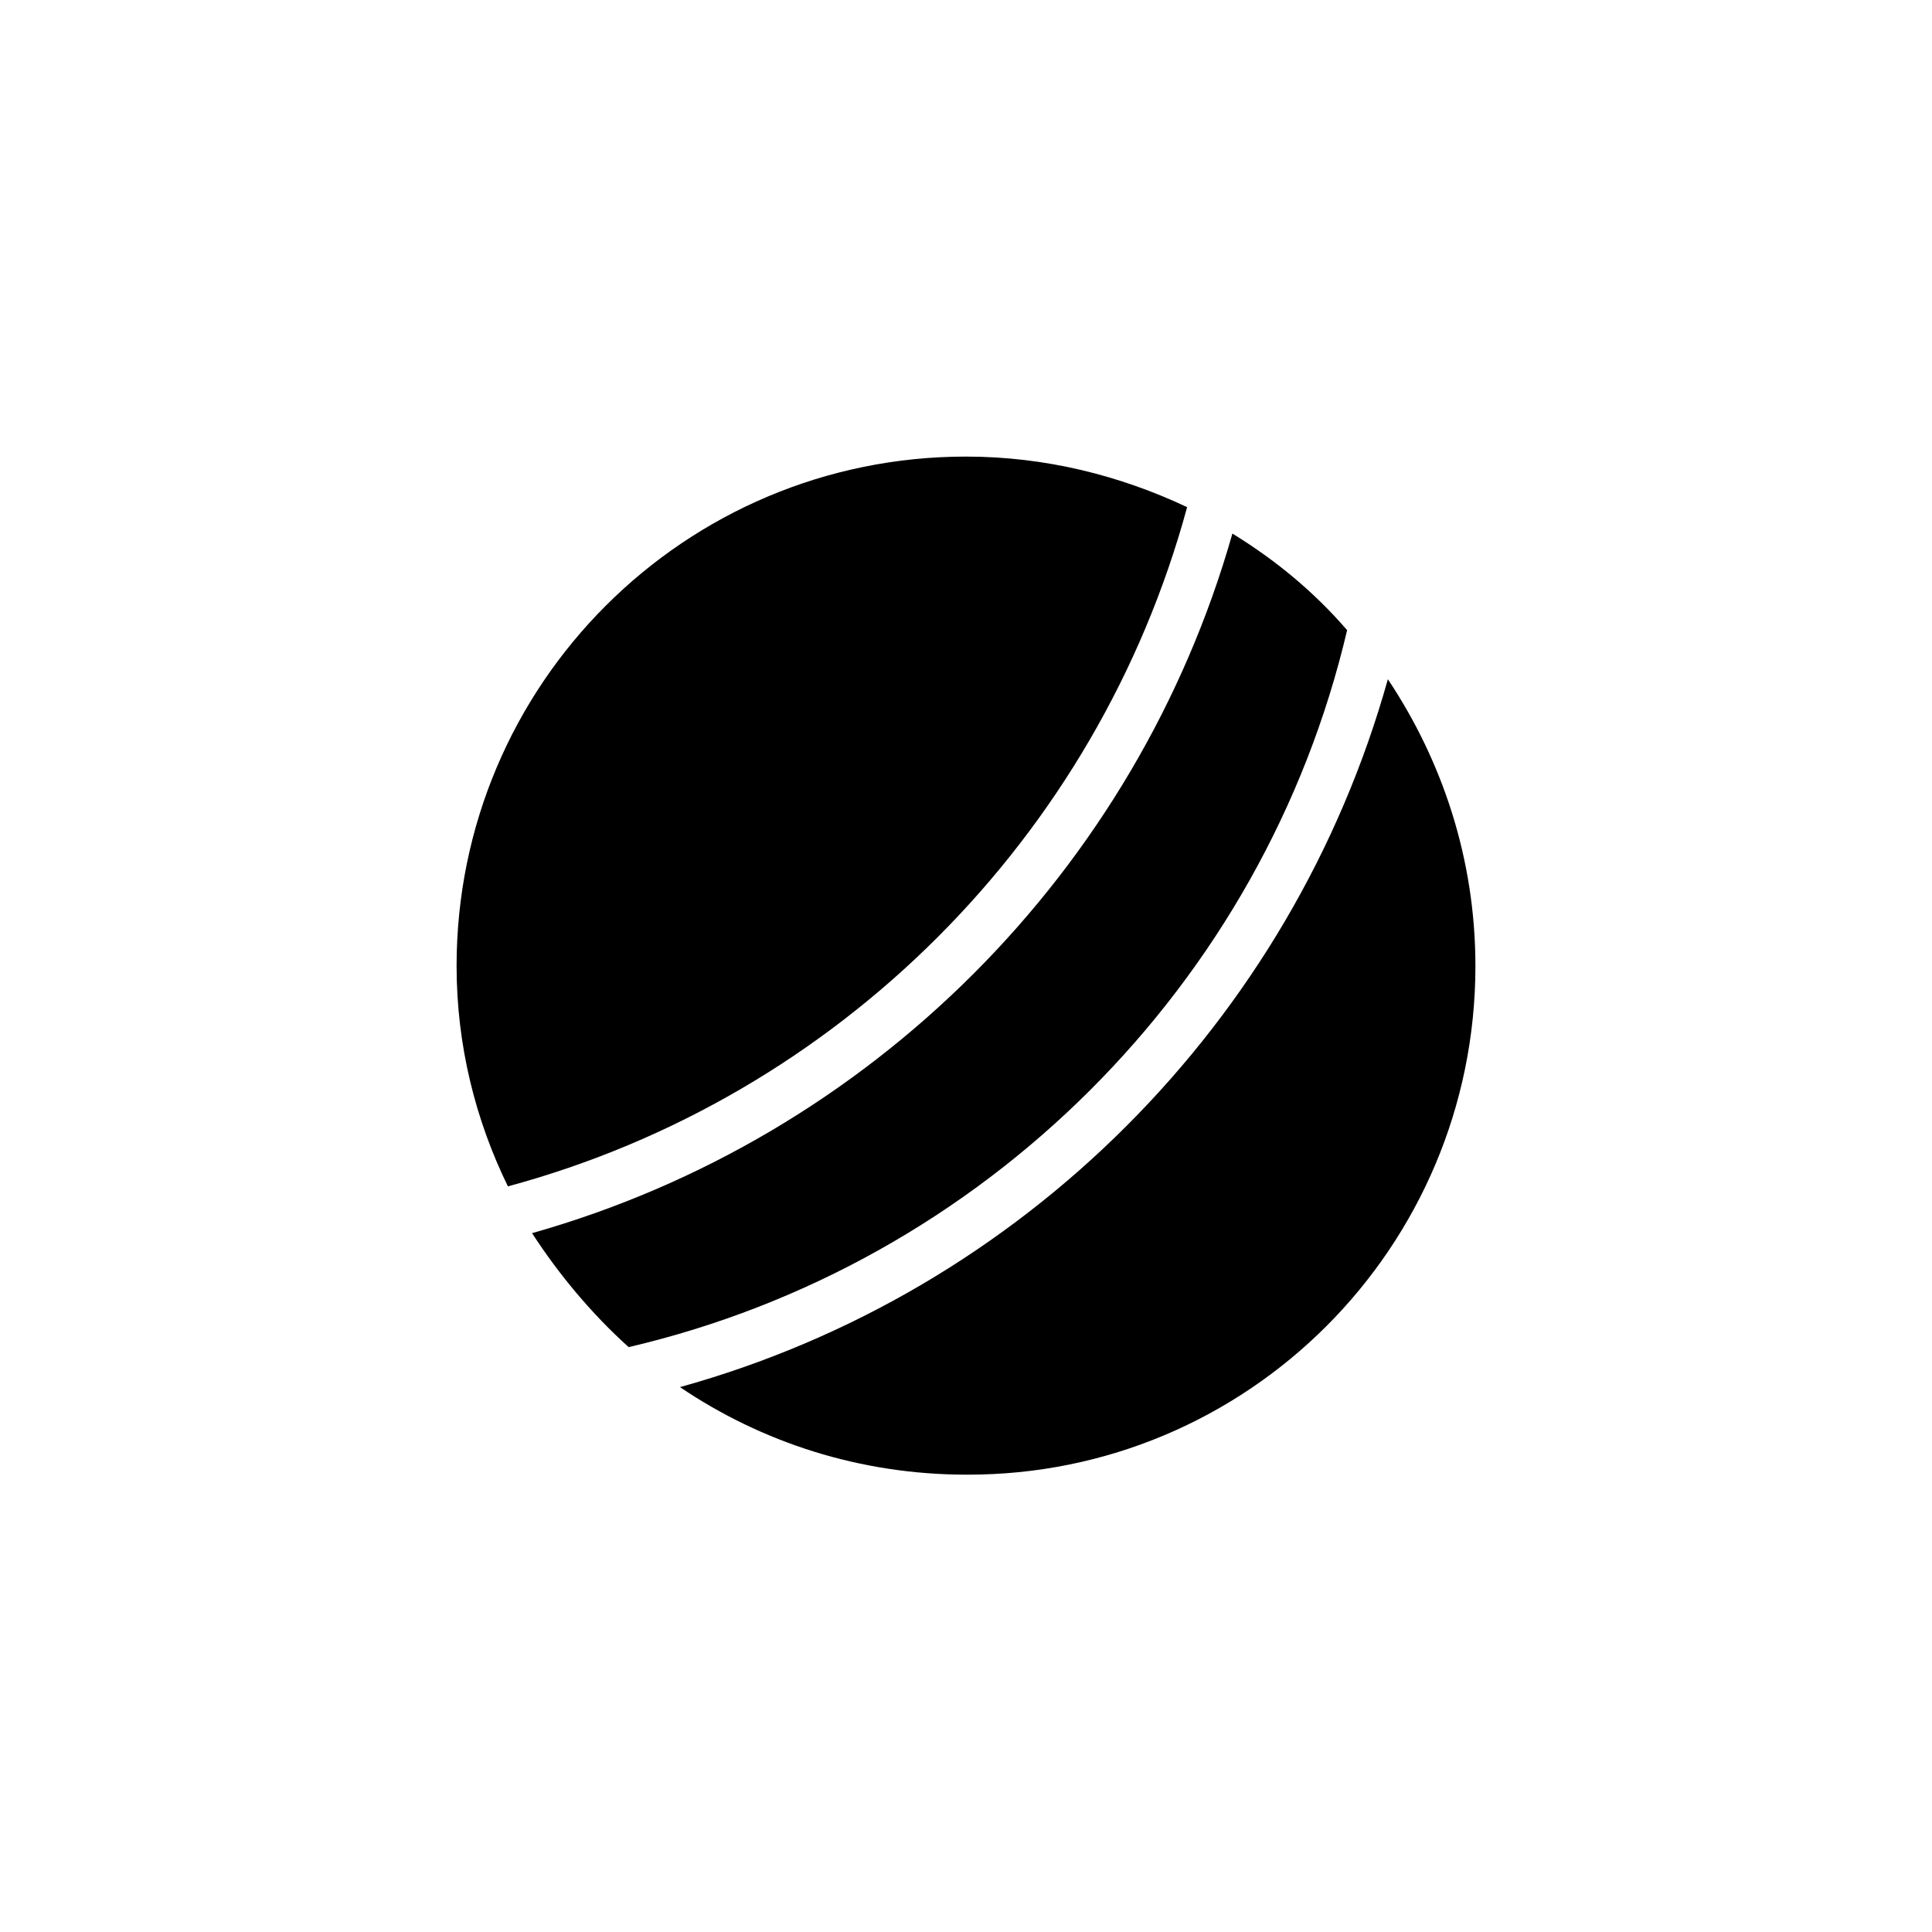
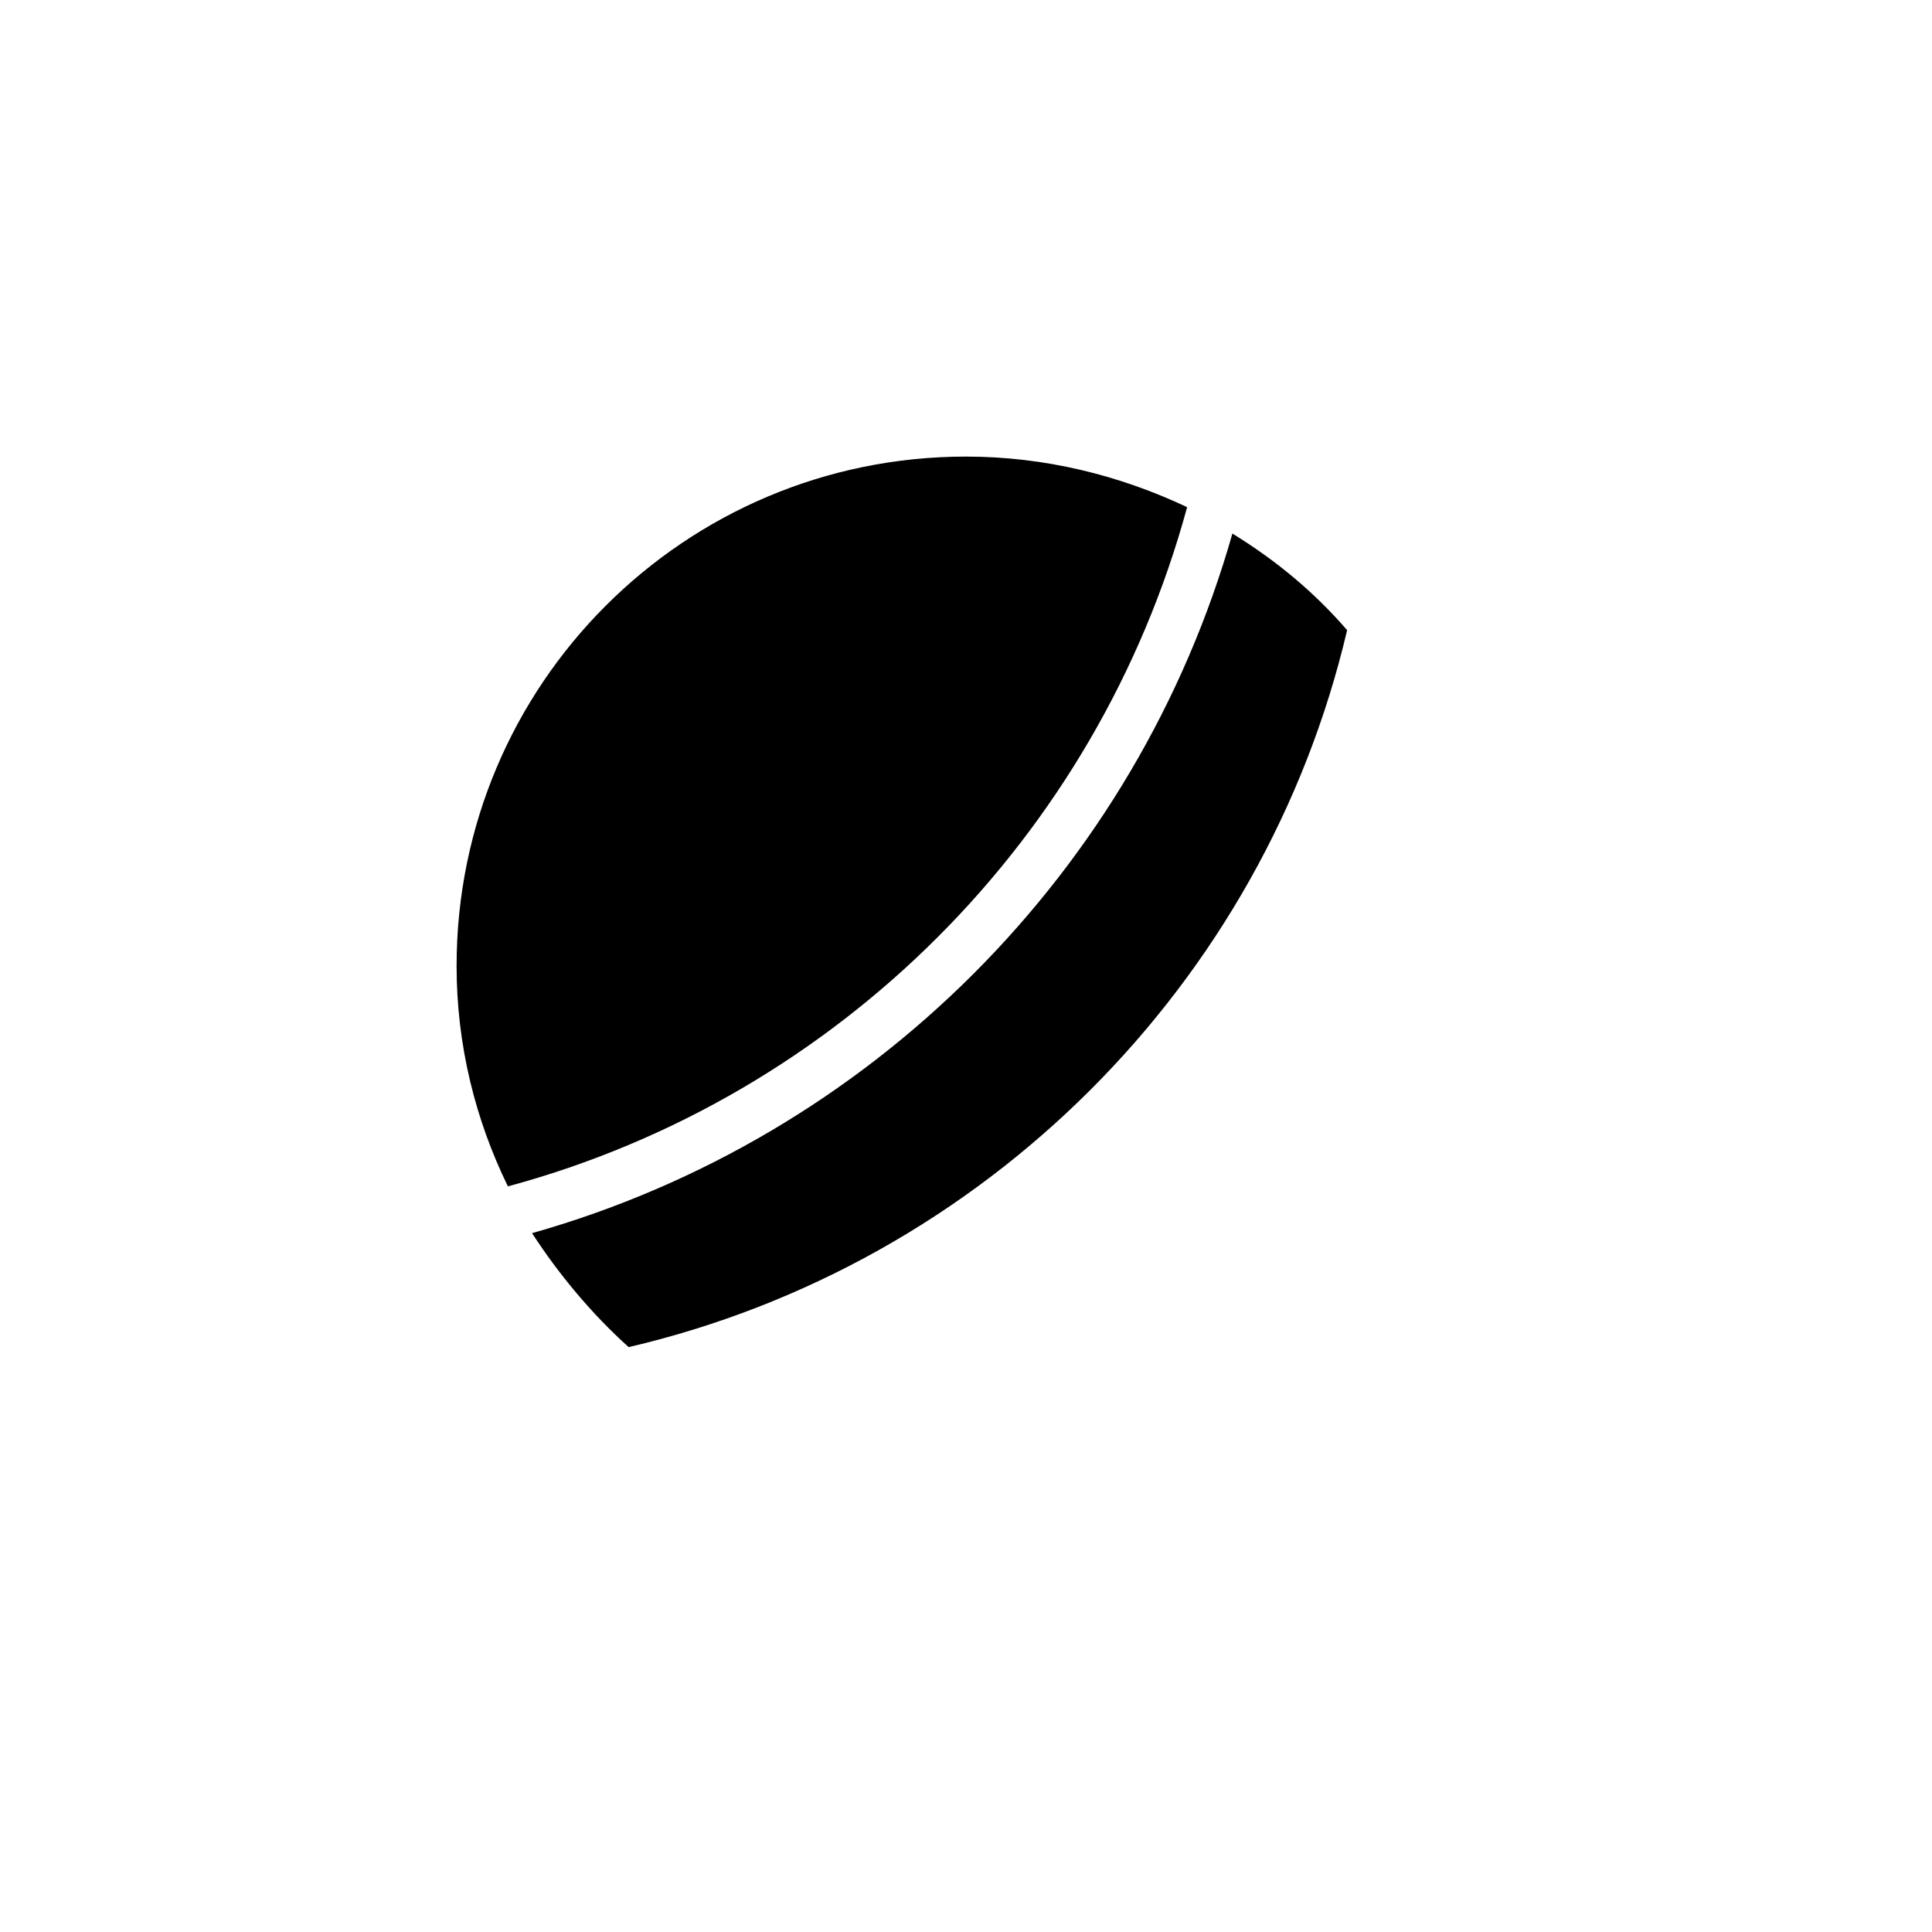
<svg xmlns="http://www.w3.org/2000/svg" version="1.1" x="0px" y="0px" viewBox="0 0 256 256" xml:space="preserve">
  <g>
    <path d="M83.3,178.5c47.1-11,84.2-48.1,95.2-95c-4.4-5.1-9.5-9.3-15.2-12.8c-12.7,44.7-47.9,80-92.8,92.7   C74,168.8,78.4,174.1,83.3,178.5z" />
-     <path d="M195.5,128c0-14.2-4.4-27.2-11.6-38c-12.7,45.4-48.4,81.2-93.8,93.8c10.8,7.3,23.8,11.6,38,11.6   C165.3,195.5,195.5,165.3,195.5,128z" />
    <path d="M128,60.5c-37.3,0-67.5,30.2-67.5,67.5c0,10.5,2.5,20.4,6.8,29.2c43.7-11.8,78.1-46.2,90-90C148.4,63,138.5,60.5,128,60.5z   " />
  </g>
</svg>